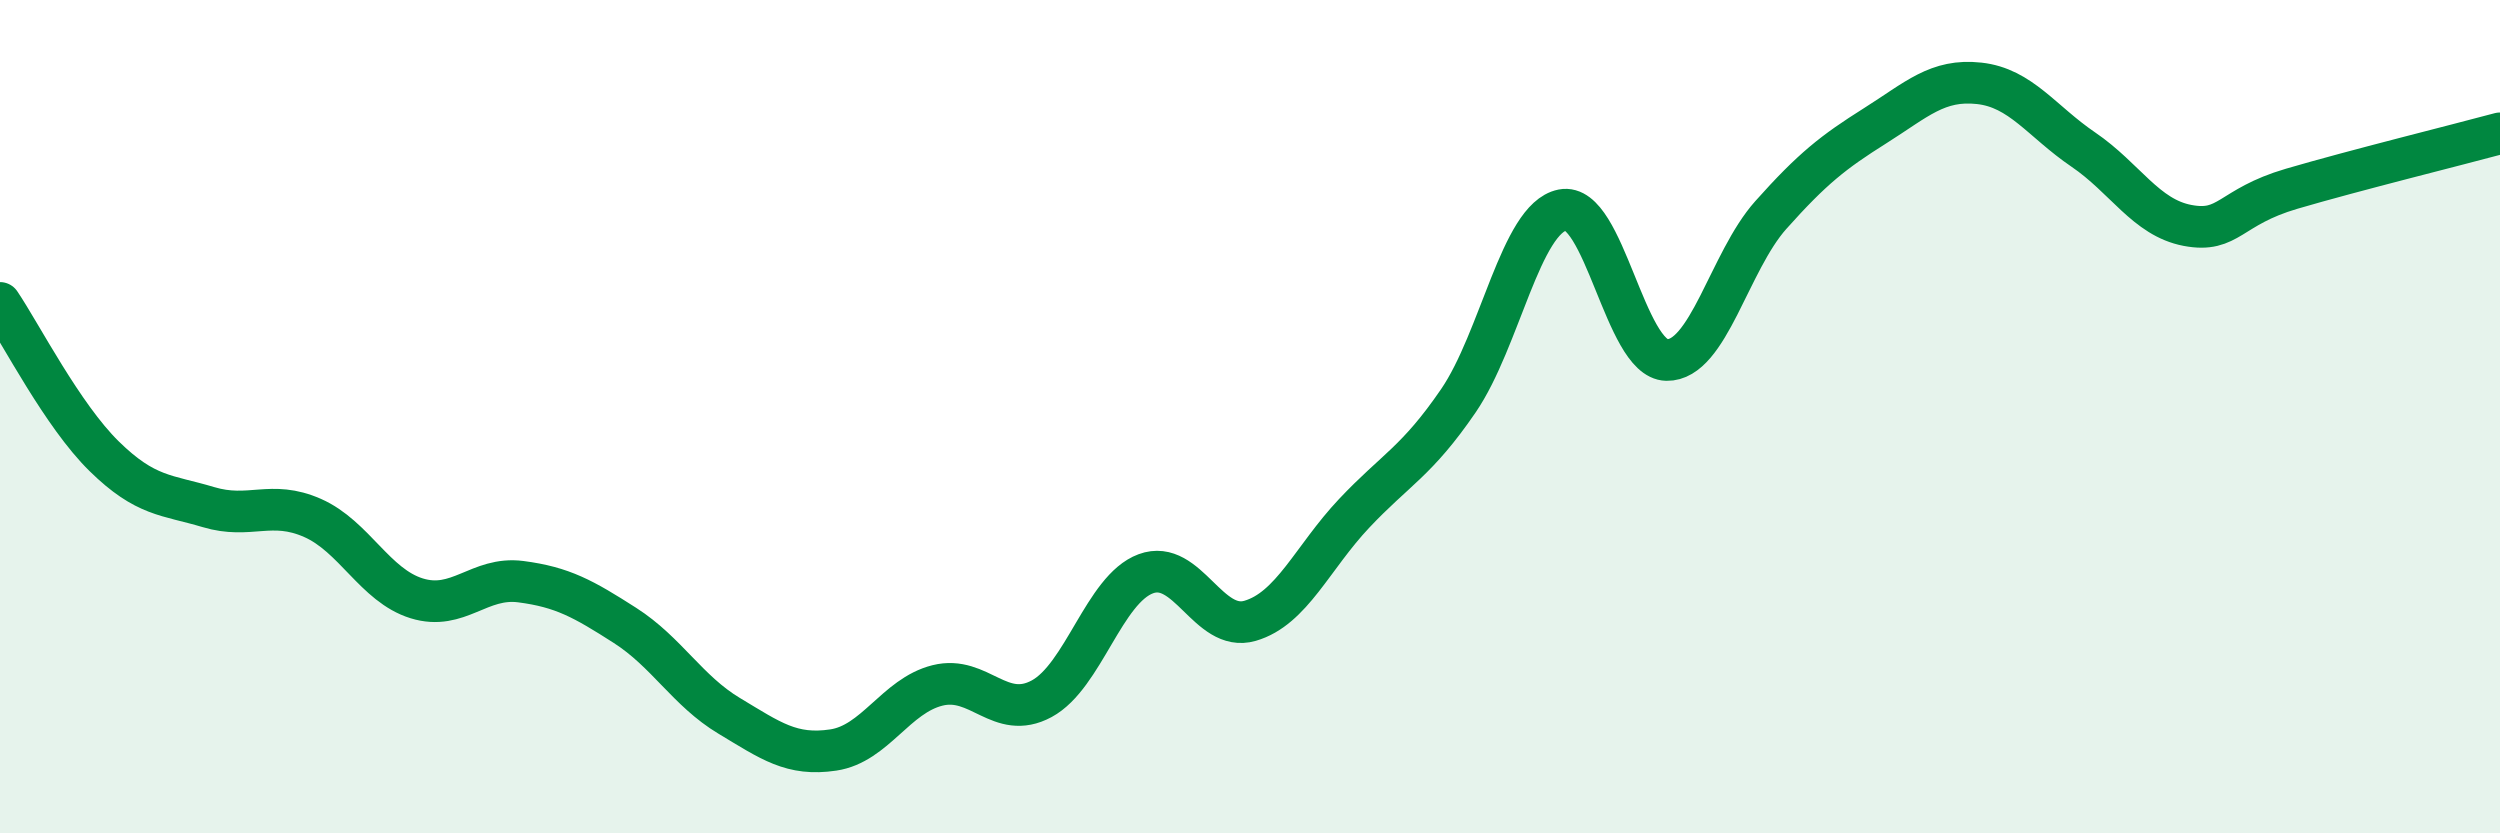
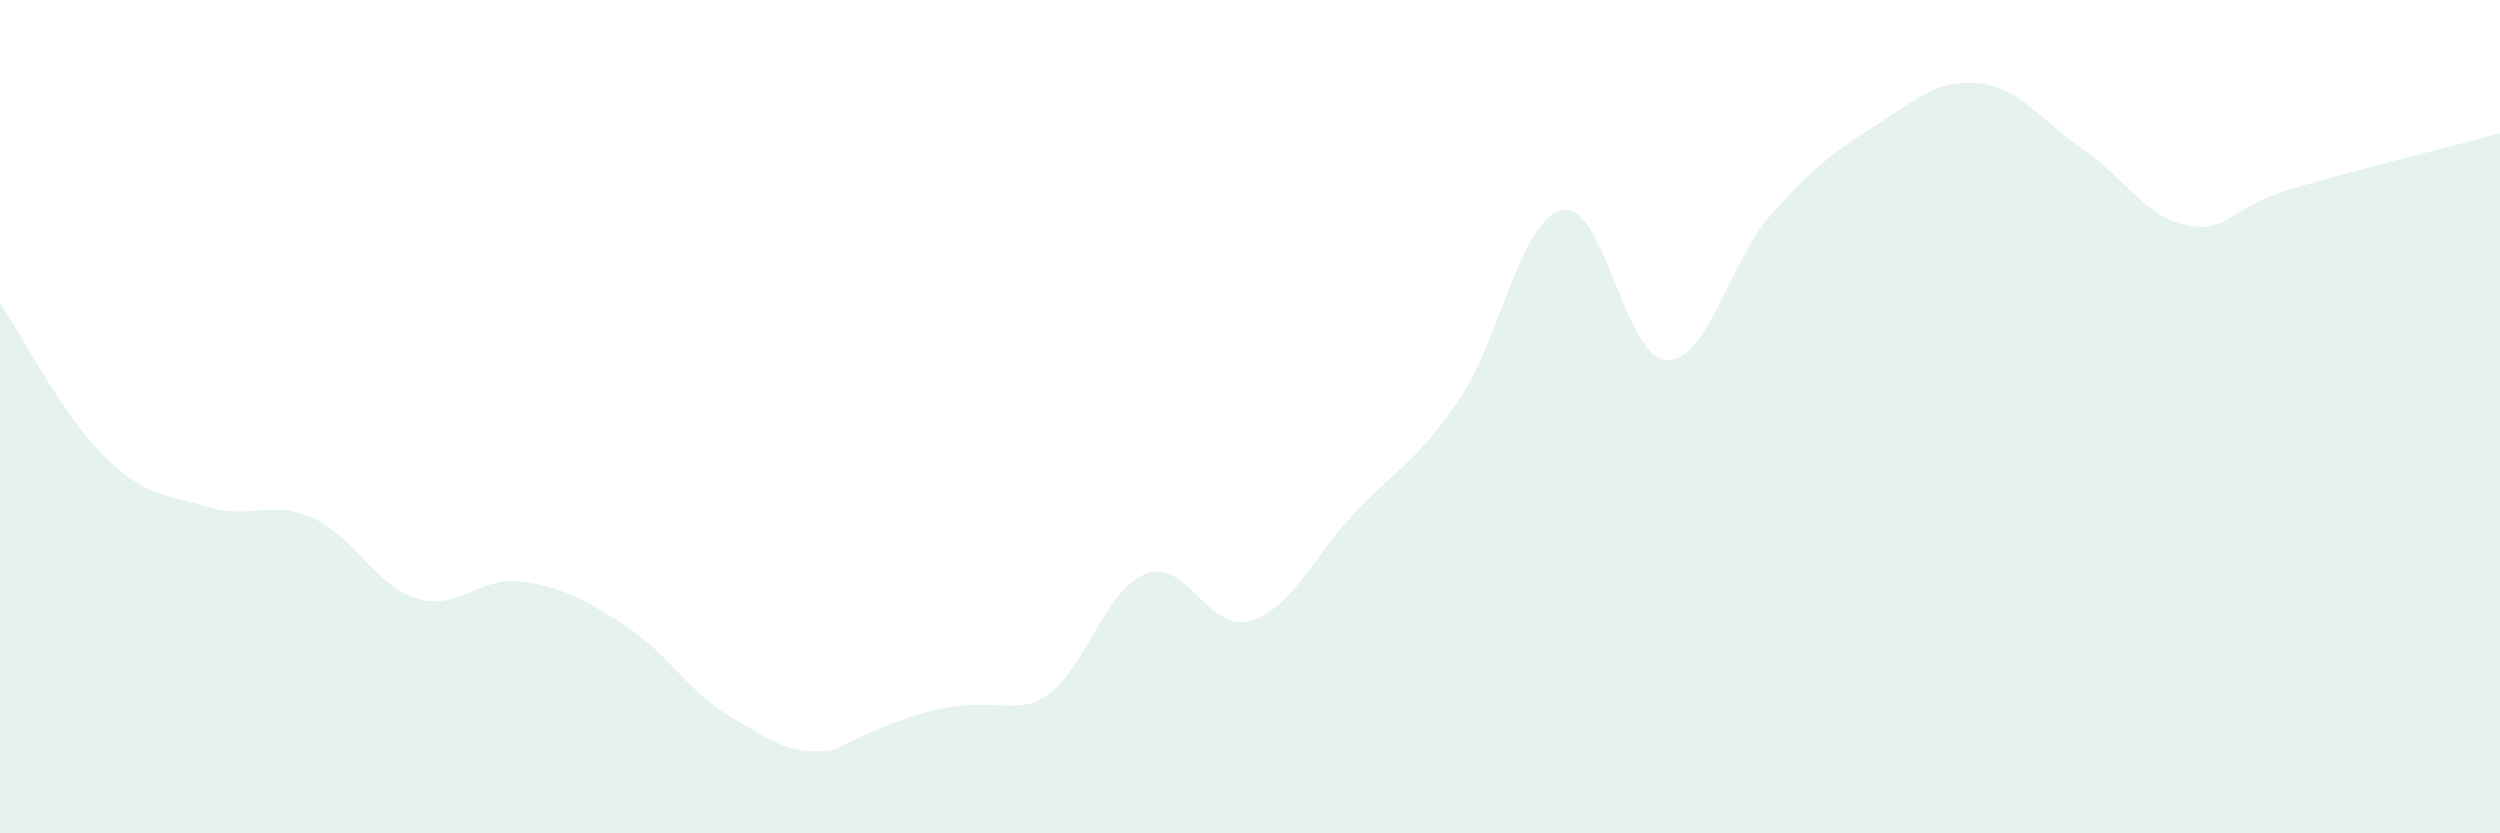
<svg xmlns="http://www.w3.org/2000/svg" width="60" height="20" viewBox="0 0 60 20">
-   <path d="M 0,7.27 C 0.5,8.01 1.5,9.97 2.5,10.95 C 3.5,11.93 4,11.87 5,12.17 C 6,12.47 6.5,11.99 7.5,12.43 C 8.5,12.87 9,14.05 10,14.36 C 11,14.67 11.5,13.83 12.5,13.96 C 13.5,14.09 14,14.37 15,15.01 C 16,15.65 16.5,16.58 17.5,17.18 C 18.5,17.78 19,18.15 20,18 C 21,17.85 21.5,16.7 22.5,16.45 C 23.5,16.2 24,17.31 25,16.77 C 26,16.23 26.5,14.14 27.5,13.77 C 28.5,13.4 29,15.19 30,14.9 C 31,14.61 31.5,13.38 32.5,12.32 C 33.5,11.26 34,11.08 35,9.62 C 36,8.16 36.5,5.24 37.5,5.04 C 38.5,4.84 39,8.62 40,8.64 C 41,8.66 41.5,6.28 42.5,5.16 C 43.5,4.04 44,3.65 45,3.02 C 46,2.39 46.5,1.89 47.5,2 C 48.5,2.11 49,2.91 50,3.59 C 51,4.27 51.5,5.22 52.5,5.41 C 53.5,5.6 53.5,4.97 55,4.53 C 56.5,4.09 59,3.47 60,3.2L60 20L0 20Z" fill="#008740" opacity="0.1" stroke-linecap="round" stroke-linejoin="round" />
-   <path d="M 0,7.27 C 0.5,8.01 1.5,9.97 2.5,10.95 C 3.5,11.93 4,11.87 5,12.17 C 6,12.47 6.5,11.99 7.5,12.43 C 8.5,12.87 9,14.05 10,14.36 C 11,14.67 11.5,13.83 12.5,13.96 C 13.5,14.09 14,14.37 15,15.01 C 16,15.65 16.5,16.58 17.5,17.18 C 18.5,17.78 19,18.15 20,18 C 21,17.85 21.5,16.7 22.5,16.45 C 23.5,16.2 24,17.31 25,16.77 C 26,16.23 26.5,14.14 27.5,13.77 C 28.5,13.4 29,15.19 30,14.9 C 31,14.61 31.5,13.38 32.5,12.32 C 33.5,11.26 34,11.08 35,9.62 C 36,8.16 36.5,5.24 37.5,5.04 C 38.5,4.84 39,8.62 40,8.64 C 41,8.66 41.5,6.28 42.5,5.16 C 43.5,4.04 44,3.65 45,3.02 C 46,2.39 46.5,1.89 47.5,2 C 48.5,2.11 49,2.91 50,3.59 C 51,4.27 51.5,5.22 52.5,5.41 C 53.5,5.6 53.5,4.97 55,4.53 C 56.5,4.09 59,3.47 60,3.2" stroke="#008740" stroke-width="1" fill="none" stroke-linecap="round" stroke-linejoin="round" />
+   <path d="M 0,7.27 C 0.5,8.01 1.5,9.97 2.5,10.95 C 3.5,11.93 4,11.87 5,12.17 C 6,12.47 6.5,11.99 7.5,12.43 C 8.5,12.87 9,14.05 10,14.36 C 11,14.67 11.5,13.83 12.5,13.96 C 13.5,14.09 14,14.37 15,15.01 C 16,15.65 16.5,16.58 17.5,17.18 C 18.5,17.78 19,18.15 20,18 C 23.5,16.2 24,17.31 25,16.77 C 26,16.23 26.5,14.14 27.5,13.77 C 28.5,13.4 29,15.19 30,14.9 C 31,14.61 31.5,13.38 32.5,12.32 C 33.5,11.26 34,11.08 35,9.62 C 36,8.16 36.5,5.24 37.5,5.04 C 38.5,4.84 39,8.62 40,8.64 C 41,8.66 41.5,6.28 42.5,5.16 C 43.5,4.04 44,3.65 45,3.02 C 46,2.39 46.5,1.89 47.5,2 C 48.5,2.11 49,2.91 50,3.59 C 51,4.27 51.5,5.22 52.5,5.41 C 53.5,5.6 53.5,4.97 55,4.53 C 56.5,4.09 59,3.47 60,3.2L60 20L0 20Z" fill="#008740" opacity="0.1" stroke-linecap="round" stroke-linejoin="round" />
</svg>